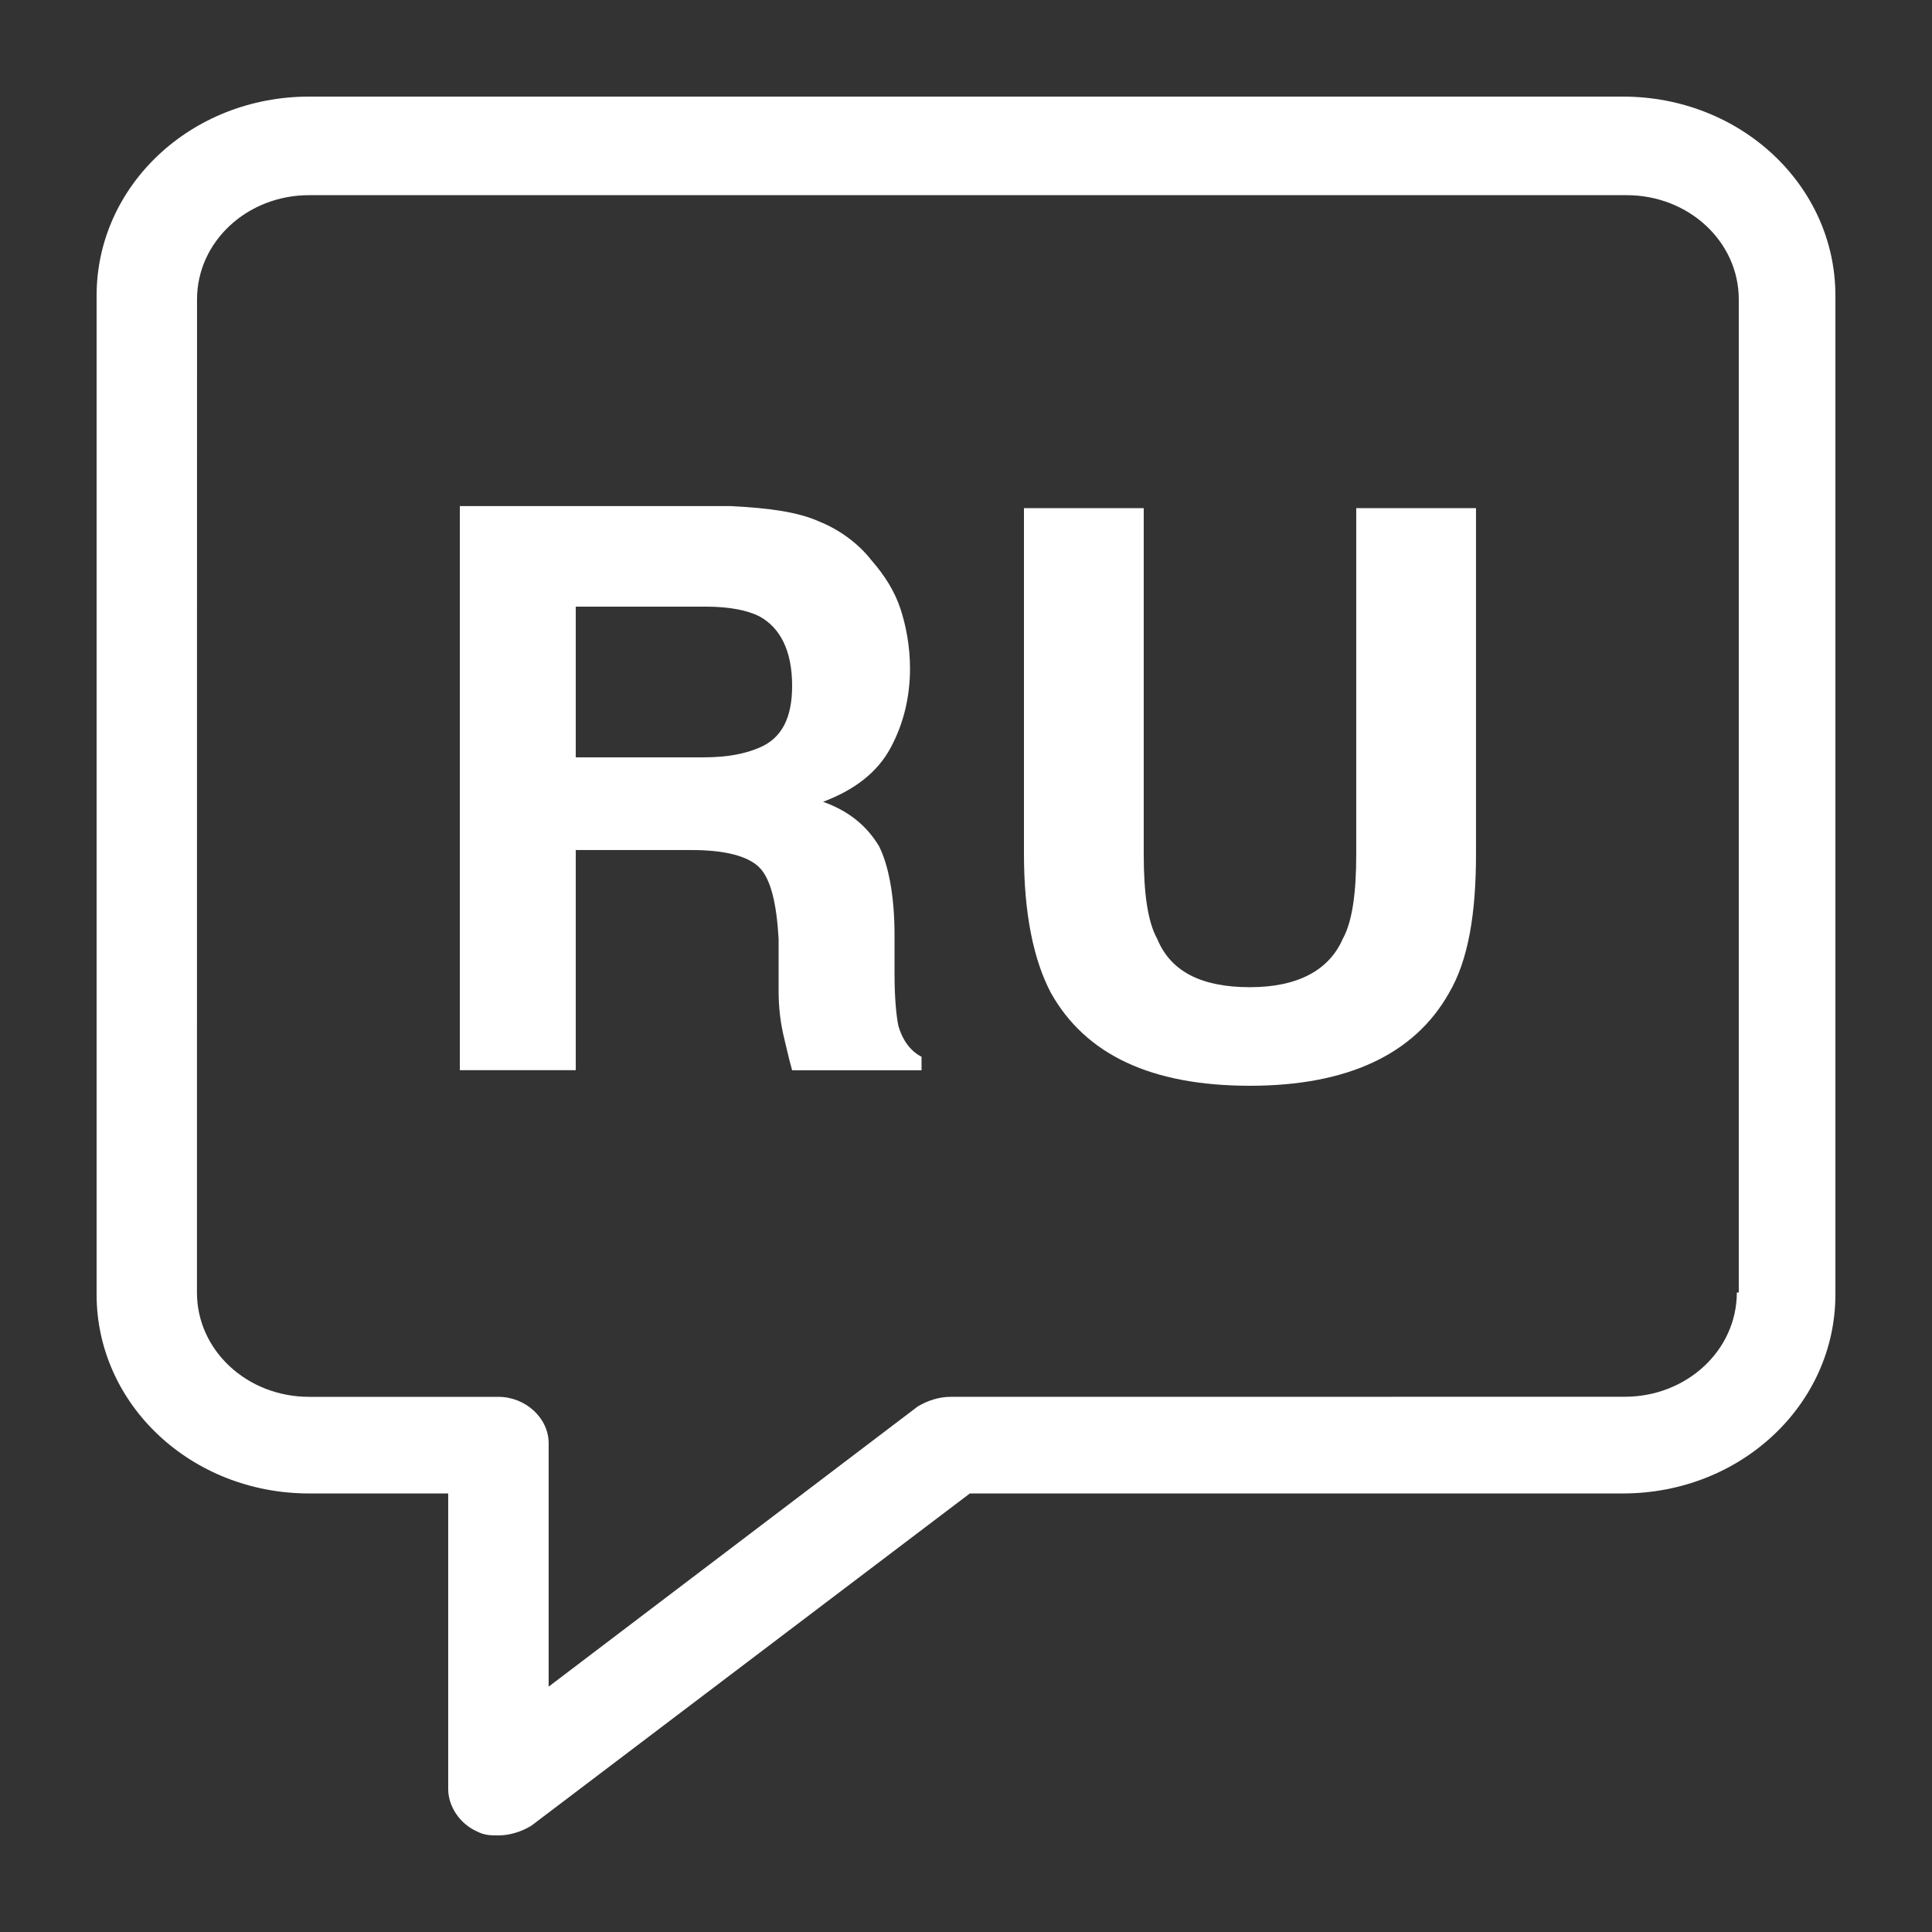
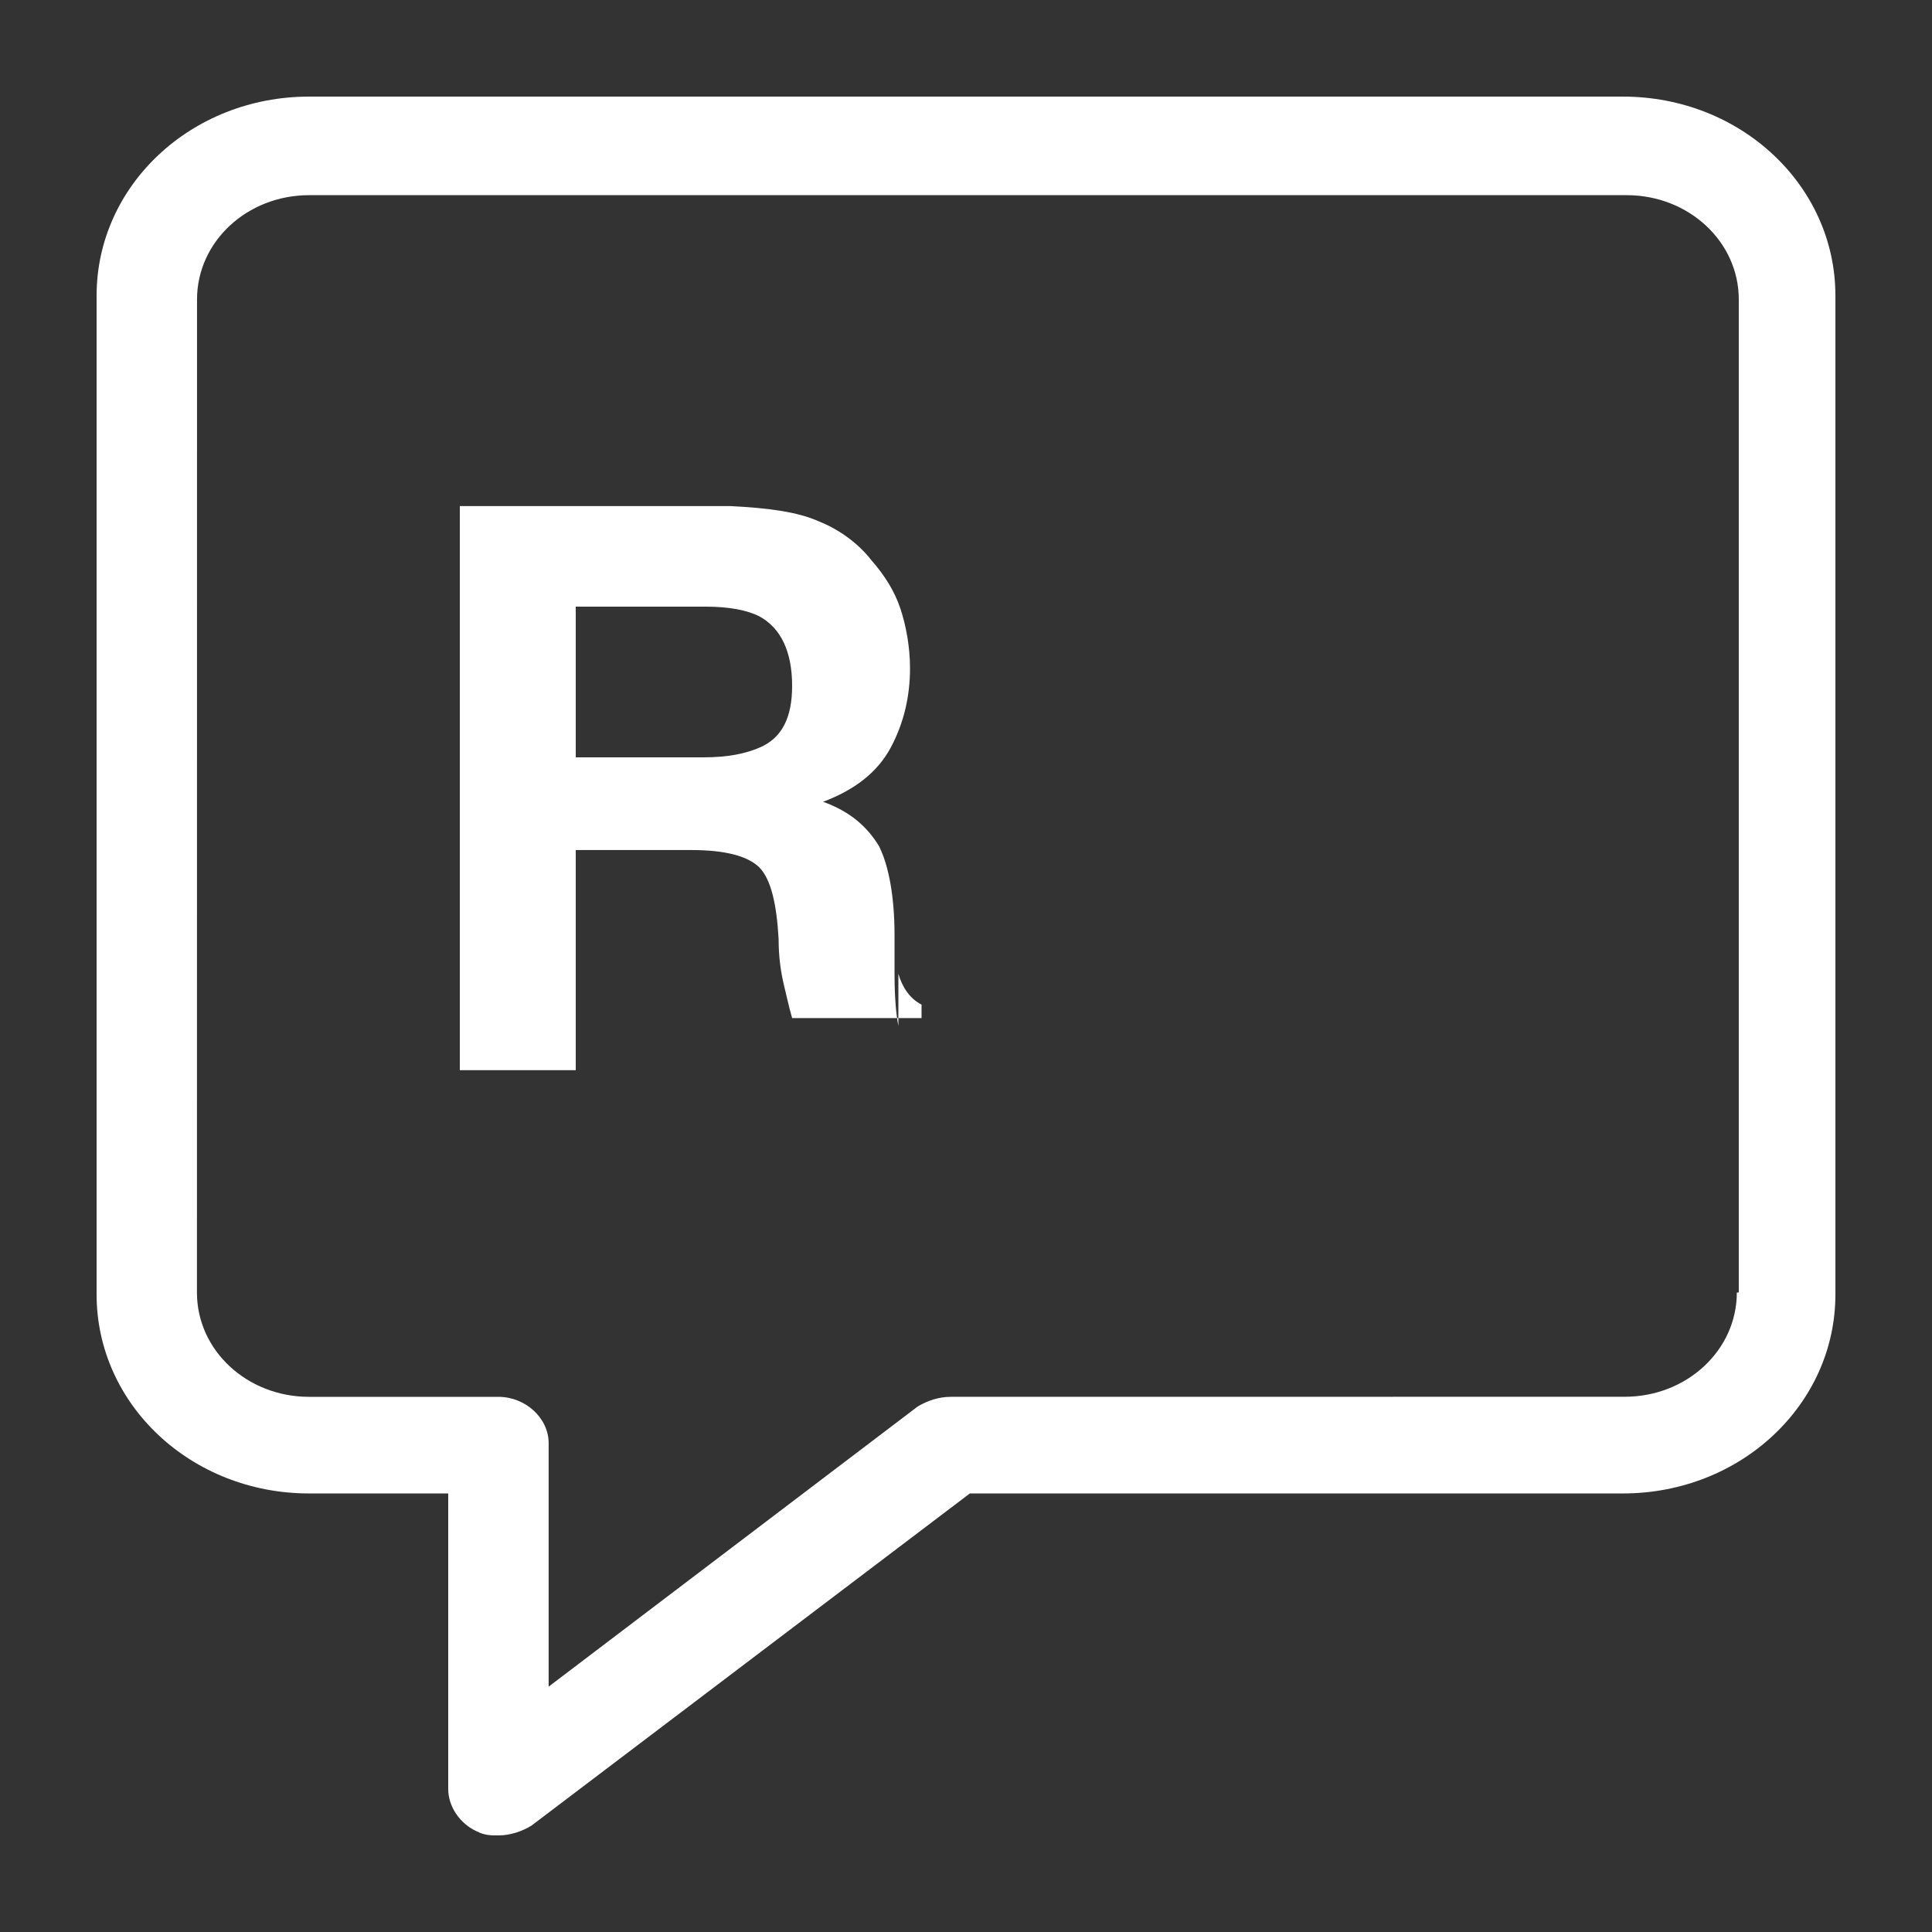
<svg xmlns="http://www.w3.org/2000/svg" viewBox="0 0 100 100" fill-rule="evenodd">
  <rect x="0" y="0" width="100" height="100" fill="#333333" stroke="none" />
  <path d="m84 5h-68c-6.102 0-11 4.602-11 10.301v51.699c0 5.699 4.898 10.301 11 10.301h7.199v15.301c0 0.898 0.602 1.801 1.5 2.199 0.398 0.199 0.699 0.199 1.102 0.199 0.602 0 1.199-0.199 1.699-0.5l22.699-17.199h33.801c6.102 0 11-4.602 11-10.301v-51.699c0-5.699-4.898-10.301-11-10.301zm5.898 61.898c0 3-2.602 5.398-5.801 5.398l-34.898 0.004c-0.602 0-1.199 0.199-1.699 0.5l-19.102 14.5v-12.602c0-1.301-1.199-2.398-2.602-2.398h-9.801c-3.199 0-5.801-2.398-5.801-5.398l0.004-51.402c0-3 2.602-5.398 5.801-5.398h68.199c3.199 0 5.801 2.398 5.801 5.398v51.398z" fill="#ffffff" />
-   <path d="m46.5 53.102c-0.102-0.5-0.199-1.398-0.199-2.699v-2c0-2-0.301-3.602-0.801-4.602-0.602-1-1.5-1.801-2.898-2.301 1.602-0.602 2.801-1.5 3.5-2.801 0.699-1.301 1-2.699 1-4.102 0-1.102-0.199-2.199-0.5-3.102-0.301-0.898-0.801-1.699-1.5-2.5-0.699-0.898-1.699-1.602-2.699-2-1.102-0.5-2.602-0.699-4.602-0.801h-14v29.199h6v-11.395h6c1.699 0 2.898 0.301 3.5 0.898 0.602 0.602 0.898 1.898 1 3.699v2.699c0 0.898 0.102 1.699 0.301 2.5 0.102 0.398 0.199 0.898 0.398 1.602h6.699v-0.699c-0.598-0.301-1-0.898-1.199-1.598zm-7.199-14.402c-0.699 0.301-1.602 0.5-2.898 0.5h-6.602v-7.801h6.699c1.301 0 2.199 0.199 2.801 0.5 1.102 0.602 1.699 1.801 1.699 3.602 0 1.602-0.5 2.699-1.699 3.199z" fill="#ffffff" />
-   <path d="m70.199 44.199c0 2-0.199 3.5-0.699 4.398-0.699 1.602-2.301 2.5-4.801 2.5s-4.102-0.801-4.801-2.5c-0.5-0.898-0.699-2.398-0.699-4.398v-17.898h-6.199v17.898c0 3.102 0.5 5.5 1.398 7.199 1.801 3.199 5.199 4.801 10.301 4.801 5 0 8.5-1.602 10.301-4.801 1-1.699 1.398-4.102 1.398-7.199v-17.898h-6.199z" fill="#ffffff" />
+   <path d="m46.5 53.102c-0.102-0.5-0.199-1.398-0.199-2.699v-2c0-2-0.301-3.602-0.801-4.602-0.602-1-1.5-1.801-2.898-2.301 1.602-0.602 2.801-1.5 3.5-2.801 0.699-1.301 1-2.699 1-4.102 0-1.102-0.199-2.199-0.5-3.102-0.301-0.898-0.801-1.699-1.5-2.5-0.699-0.898-1.699-1.602-2.699-2-1.102-0.5-2.602-0.699-4.602-0.801h-14v29.199h6v-11.395h6c1.699 0 2.898 0.301 3.5 0.898 0.602 0.602 0.898 1.898 1 3.699c0 0.898 0.102 1.699 0.301 2.5 0.102 0.398 0.199 0.898 0.398 1.602h6.699v-0.699c-0.598-0.301-1-0.898-1.199-1.598zm-7.199-14.402c-0.699 0.301-1.602 0.5-2.898 0.5h-6.602v-7.801h6.699c1.301 0 2.199 0.199 2.801 0.5 1.102 0.602 1.699 1.801 1.699 3.602 0 1.602-0.5 2.699-1.699 3.199z" fill="#ffffff" />
</svg>